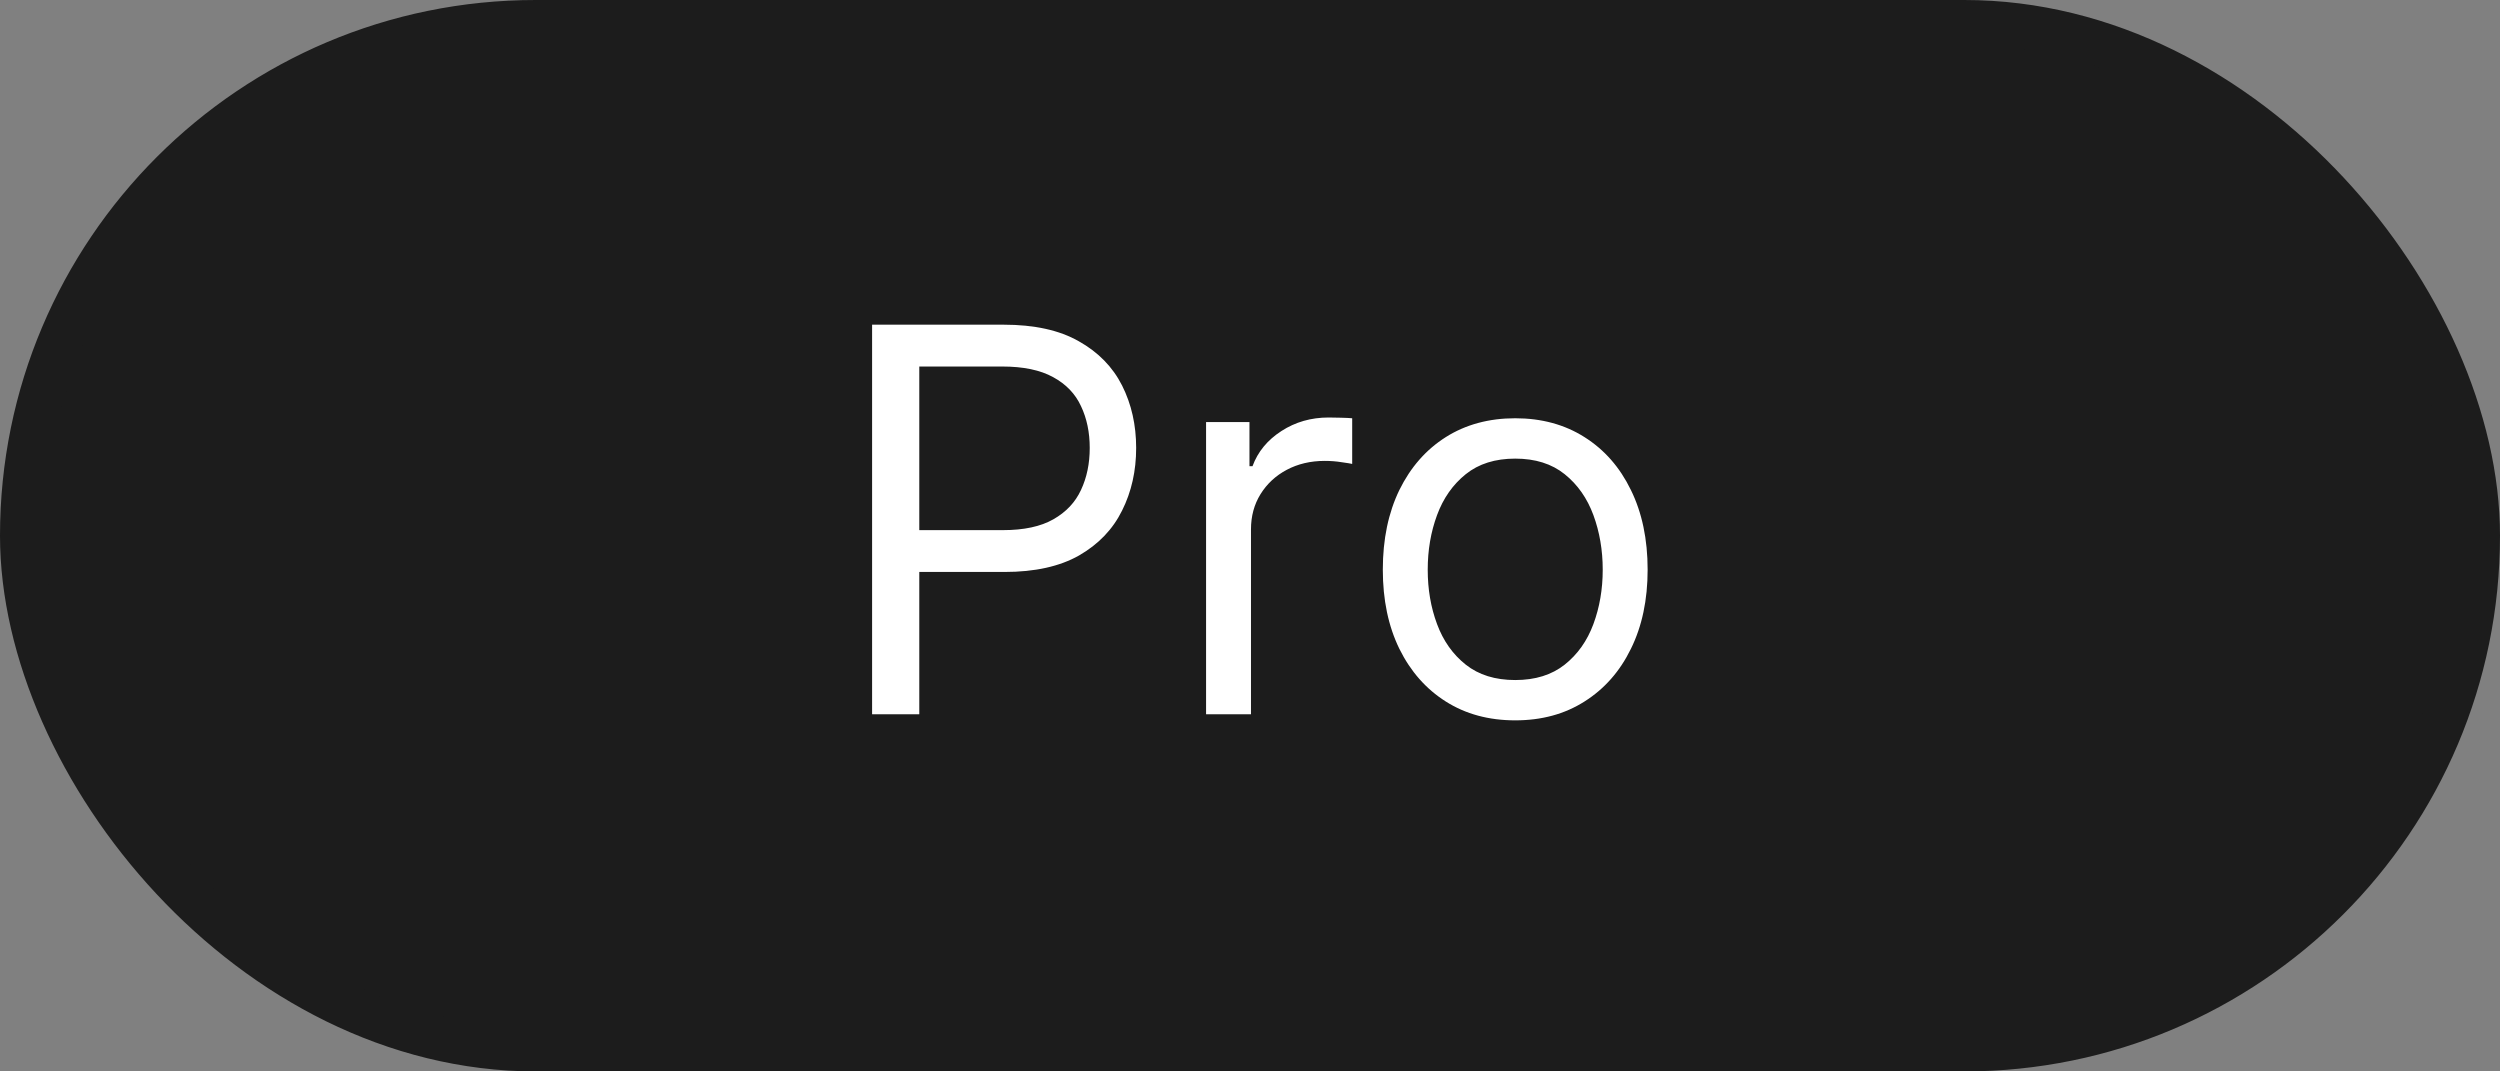
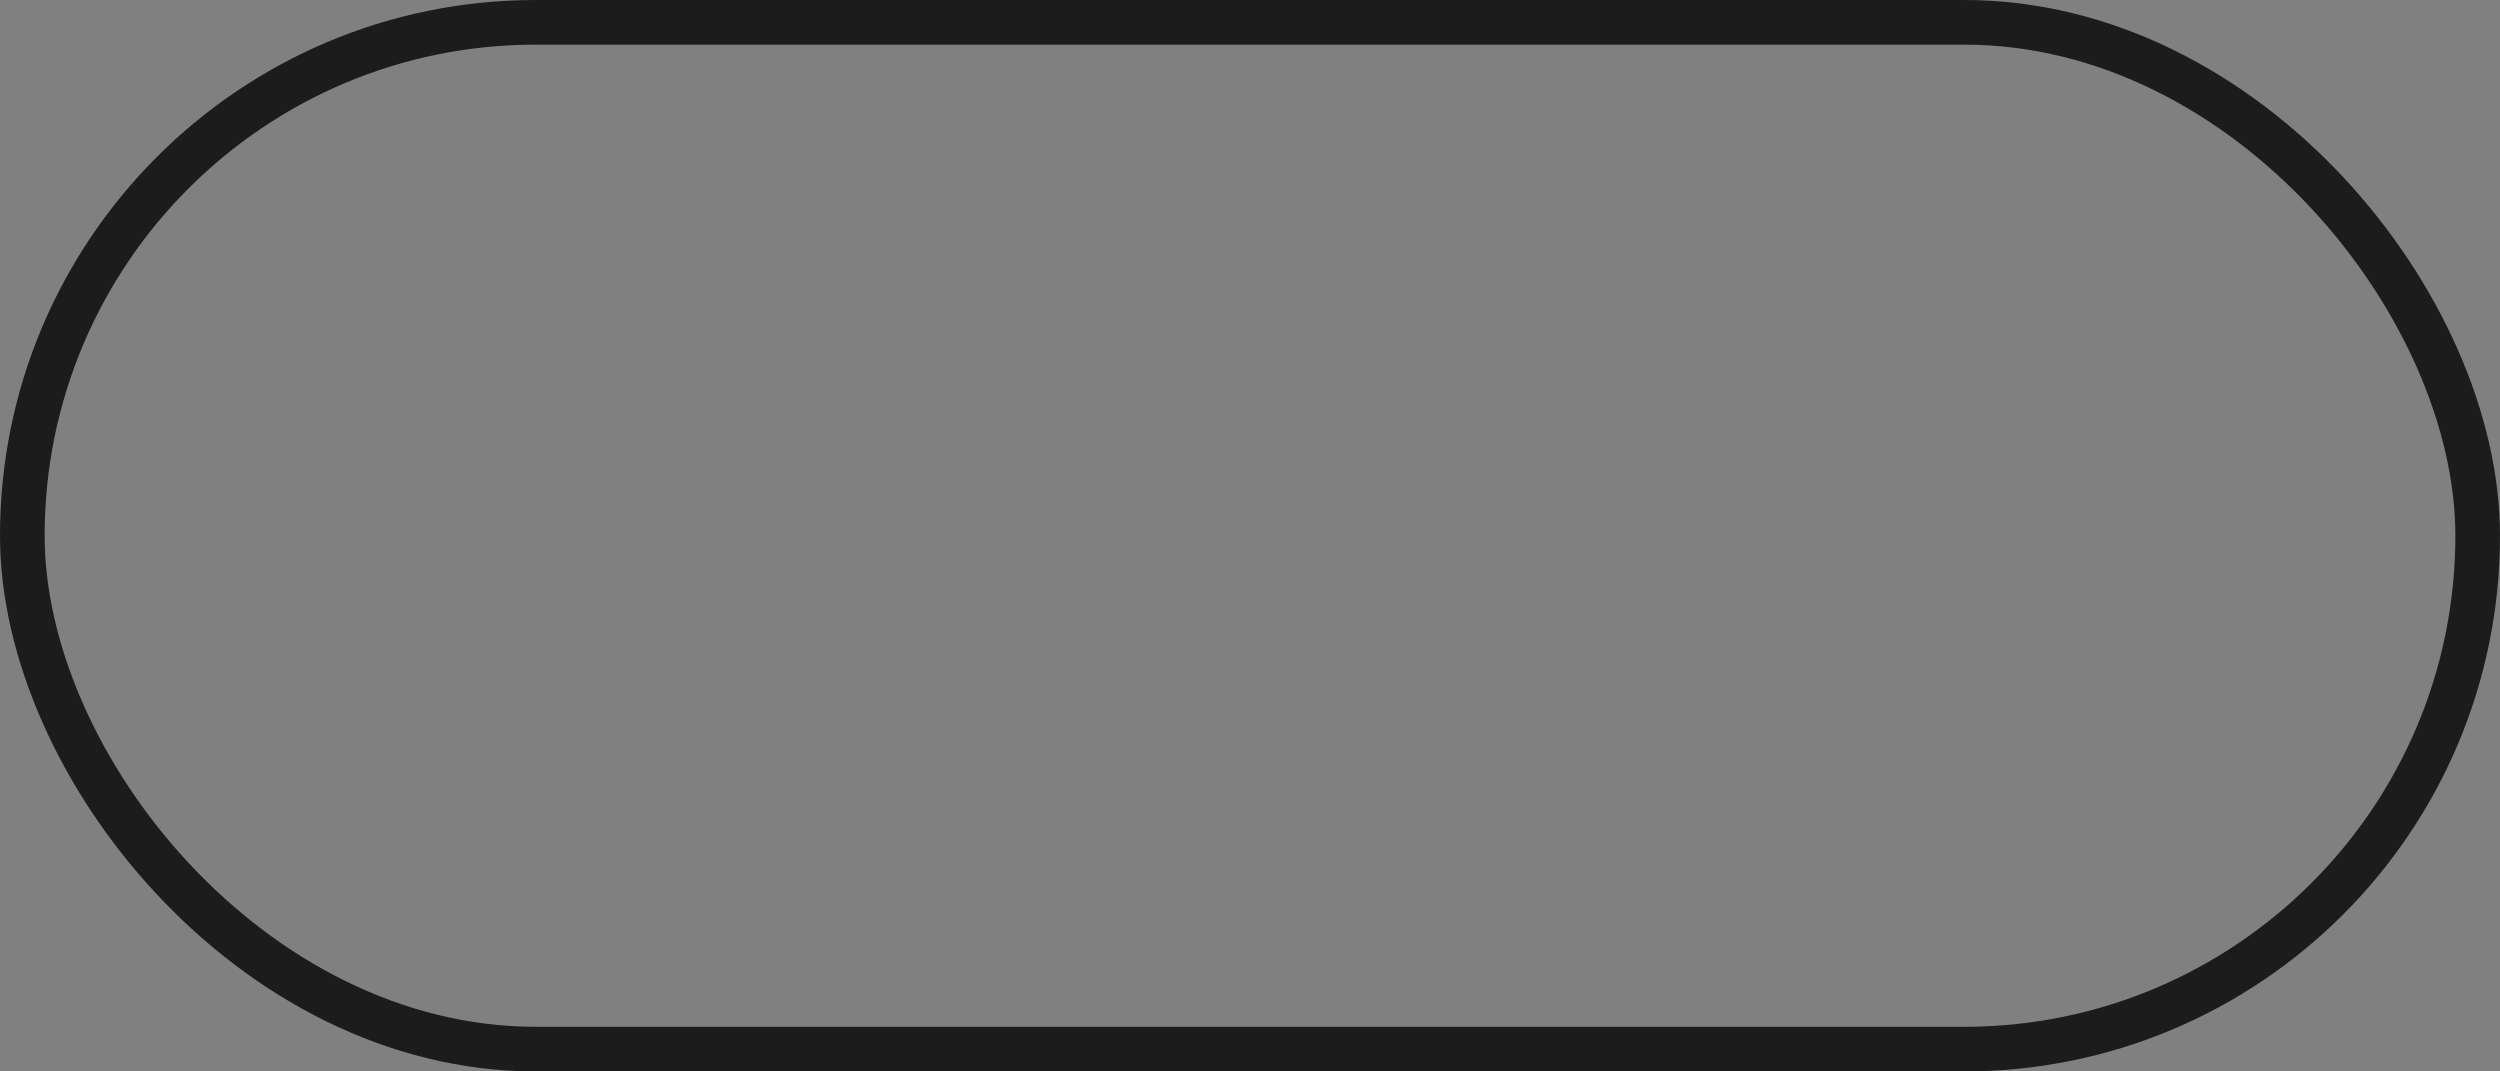
<svg xmlns="http://www.w3.org/2000/svg" width="56" height="24" viewBox="0 0 56 24" fill="none">
  <rect x="0" y="0" width="56" height="24" fill="#808080" stroke="none" />
-   <rect x="0.5" y="0.5" width="55" height="23" rx="11.5" fill="#1C1C1C" />
-   <path d="M19.535 16V7.273H22.484C23.169 7.273 23.729 7.396 24.163 7.643C24.601 7.888 24.924 8.219 25.135 8.636C25.345 9.054 25.45 9.52 25.45 10.034C25.45 10.548 25.345 11.016 25.135 11.436C24.927 11.857 24.606 12.192 24.172 12.442C23.737 12.689 23.18 12.812 22.501 12.812H20.388V11.875H22.467C22.936 11.875 23.312 11.794 23.596 11.632C23.881 11.47 24.087 11.251 24.214 10.976C24.345 10.697 24.41 10.383 24.41 10.034C24.41 9.685 24.345 9.372 24.214 9.097C24.087 8.821 23.879 8.605 23.592 8.449C23.305 8.29 22.924 8.21 22.45 8.21H20.592V16H19.535ZM27.016 16V9.455H27.988V10.443H28.056C28.175 10.119 28.391 9.857 28.704 9.655C29.016 9.453 29.368 9.352 29.761 9.352C29.834 9.352 29.927 9.354 30.038 9.357C30.148 9.359 30.232 9.364 30.289 9.369V10.392C30.255 10.383 30.177 10.371 30.055 10.354C29.935 10.334 29.809 10.324 29.675 10.324C29.357 10.324 29.073 10.391 28.823 10.524C28.576 10.655 28.38 10.837 28.235 11.07C28.093 11.3 28.022 11.562 28.022 11.858V16H27.016ZM33.941 16.136C33.35 16.136 32.831 15.996 32.386 15.714C31.942 15.433 31.596 15.04 31.346 14.534C31.099 14.028 30.975 13.438 30.975 12.761C30.975 12.079 31.099 11.484 31.346 10.976C31.596 10.467 31.942 10.072 32.386 9.791C32.831 9.51 33.35 9.369 33.941 9.369C34.532 9.369 35.049 9.51 35.492 9.791C35.938 10.072 36.285 10.467 36.532 10.976C36.782 11.484 36.907 12.079 36.907 12.761C36.907 13.438 36.782 14.028 36.532 14.534C36.285 15.04 35.938 15.433 35.492 15.714C35.049 15.996 34.532 16.136 33.941 16.136ZM33.941 15.233C34.39 15.233 34.759 15.118 35.049 14.888C35.339 14.658 35.553 14.355 35.692 13.98C35.831 13.605 35.901 13.199 35.901 12.761C35.901 12.324 35.831 11.916 35.692 11.538C35.553 11.161 35.339 10.855 35.049 10.622C34.759 10.389 34.39 10.273 33.941 10.273C33.492 10.273 33.123 10.389 32.833 10.622C32.543 10.855 32.329 11.161 32.19 11.538C32.05 11.916 31.981 12.324 31.981 12.761C31.981 13.199 32.05 13.605 32.19 13.98C32.329 14.355 32.543 14.658 32.833 14.888C33.123 15.118 33.492 15.233 33.941 15.233Z" fill="white" />
  <rect x="0.5" y="0.5" width="55" height="23" rx="11.5" stroke="#1C1C1C" />
</svg>